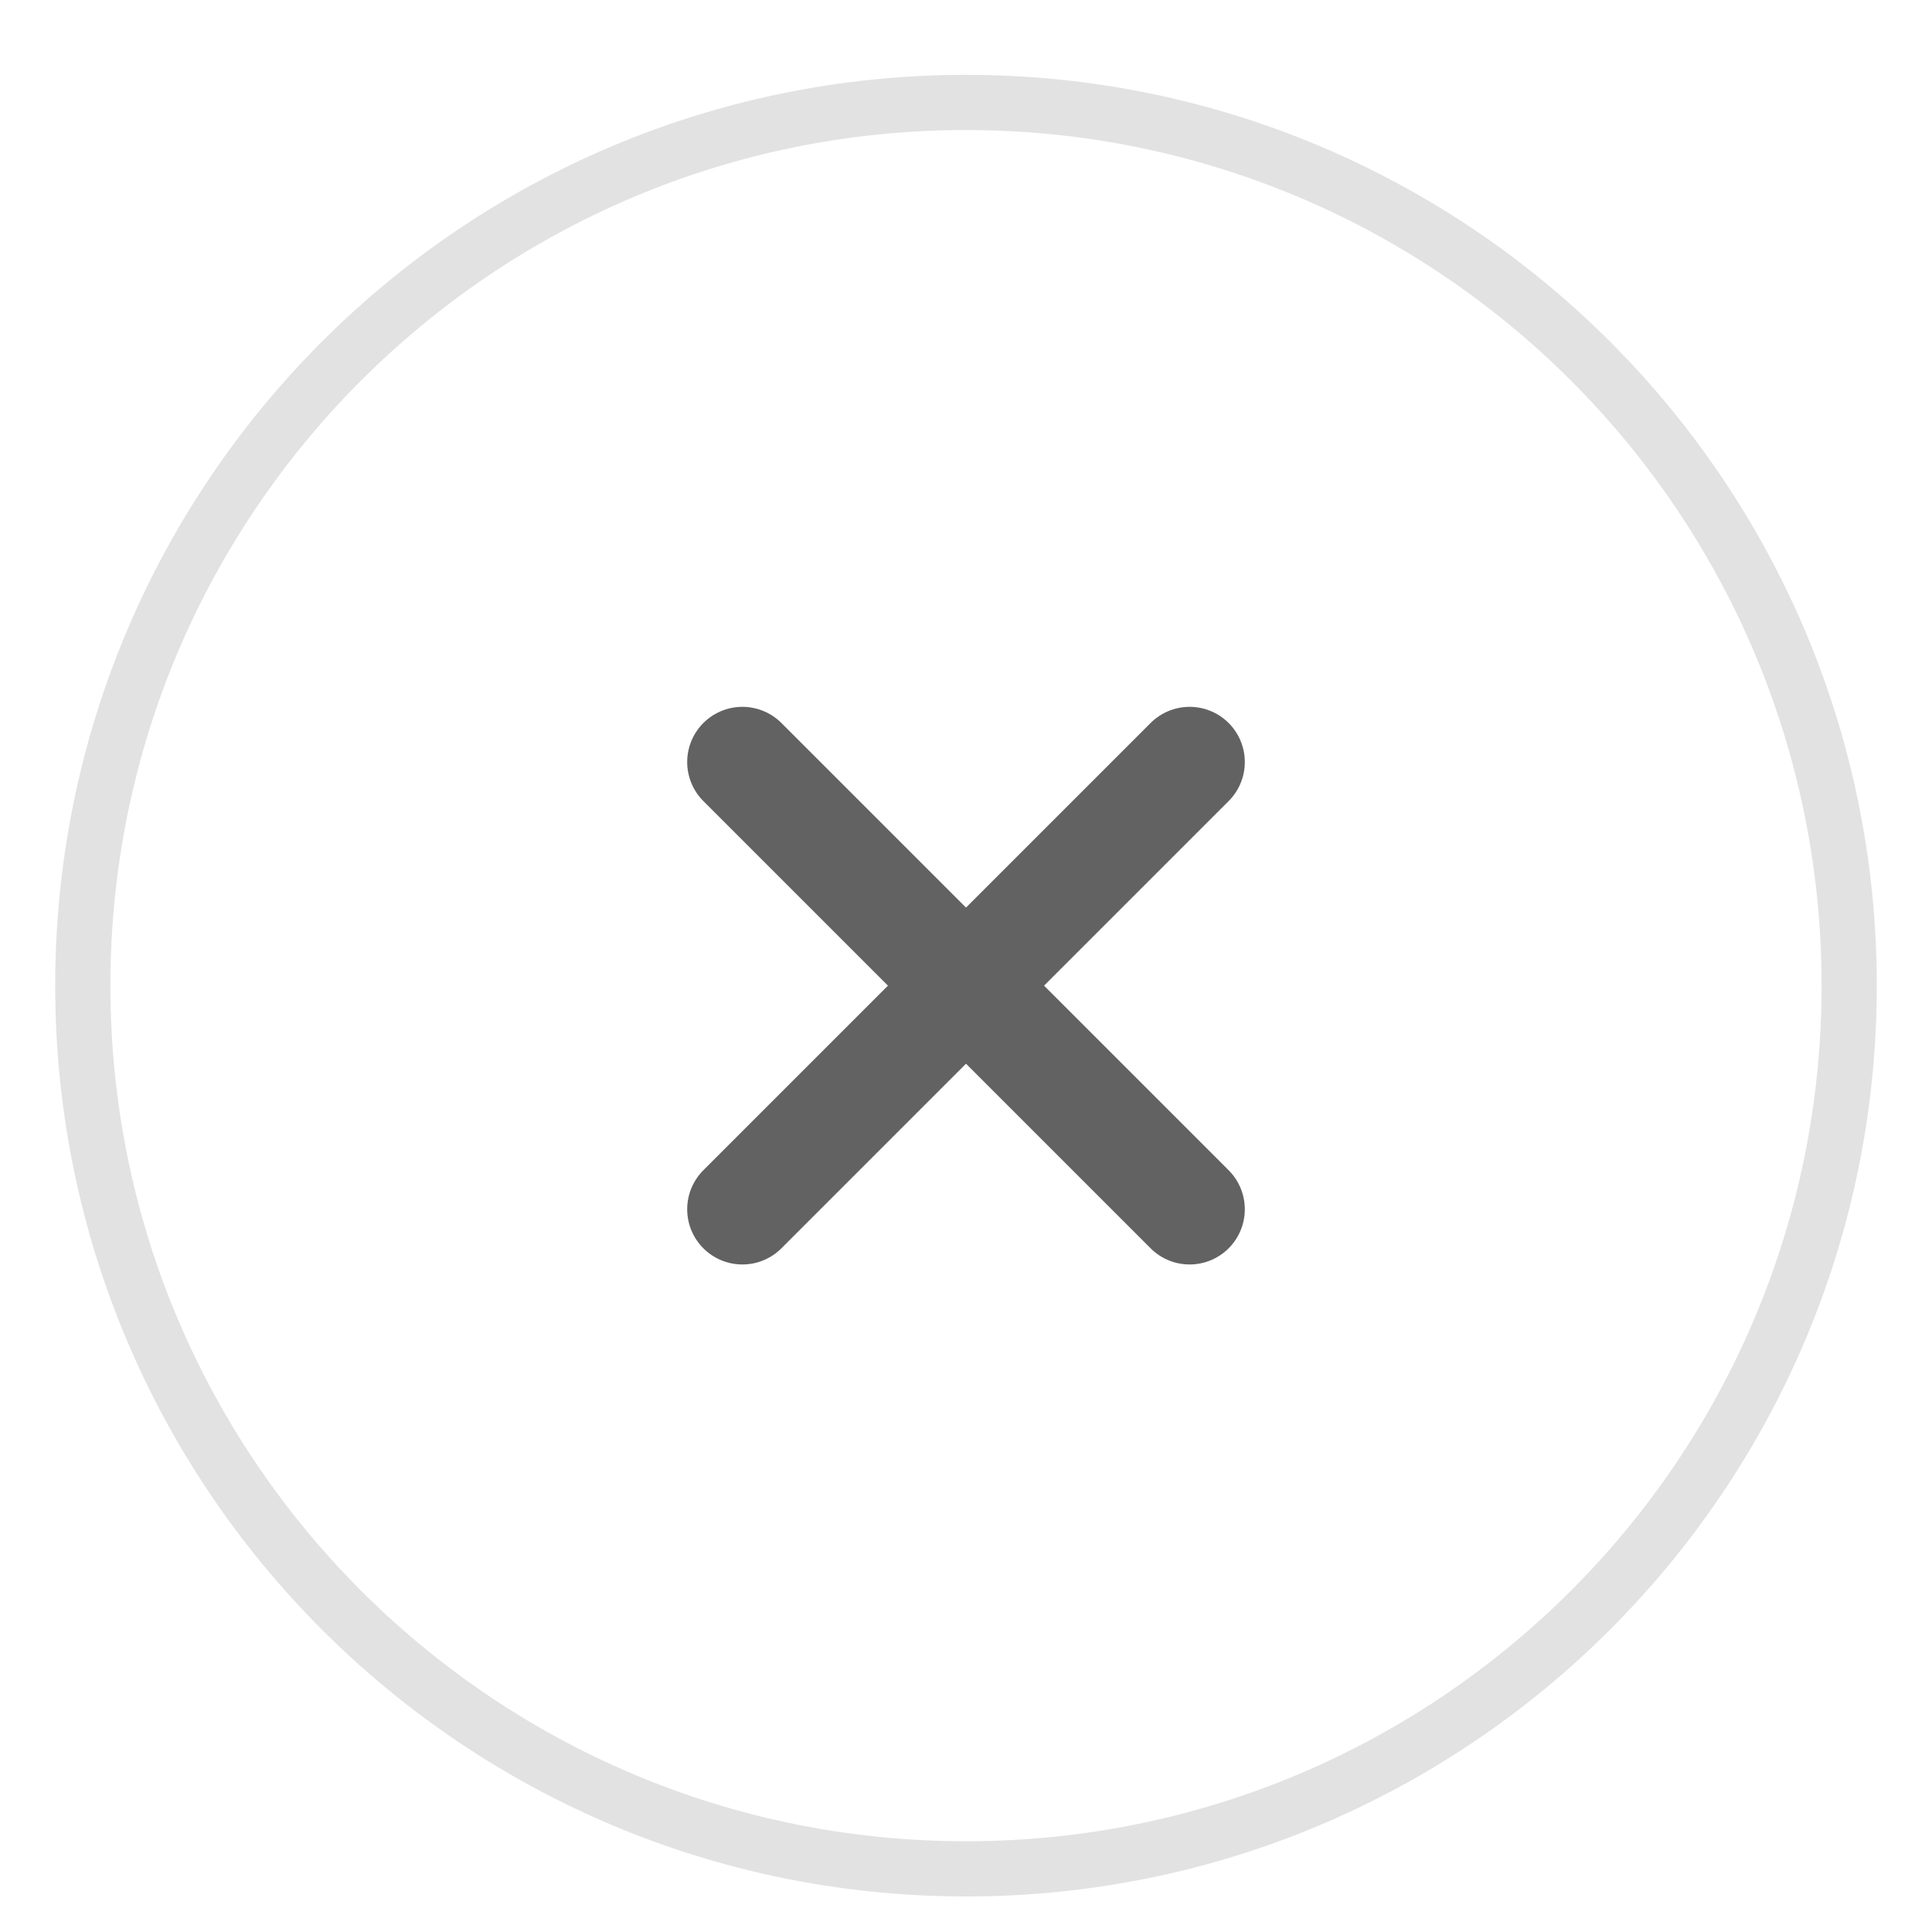
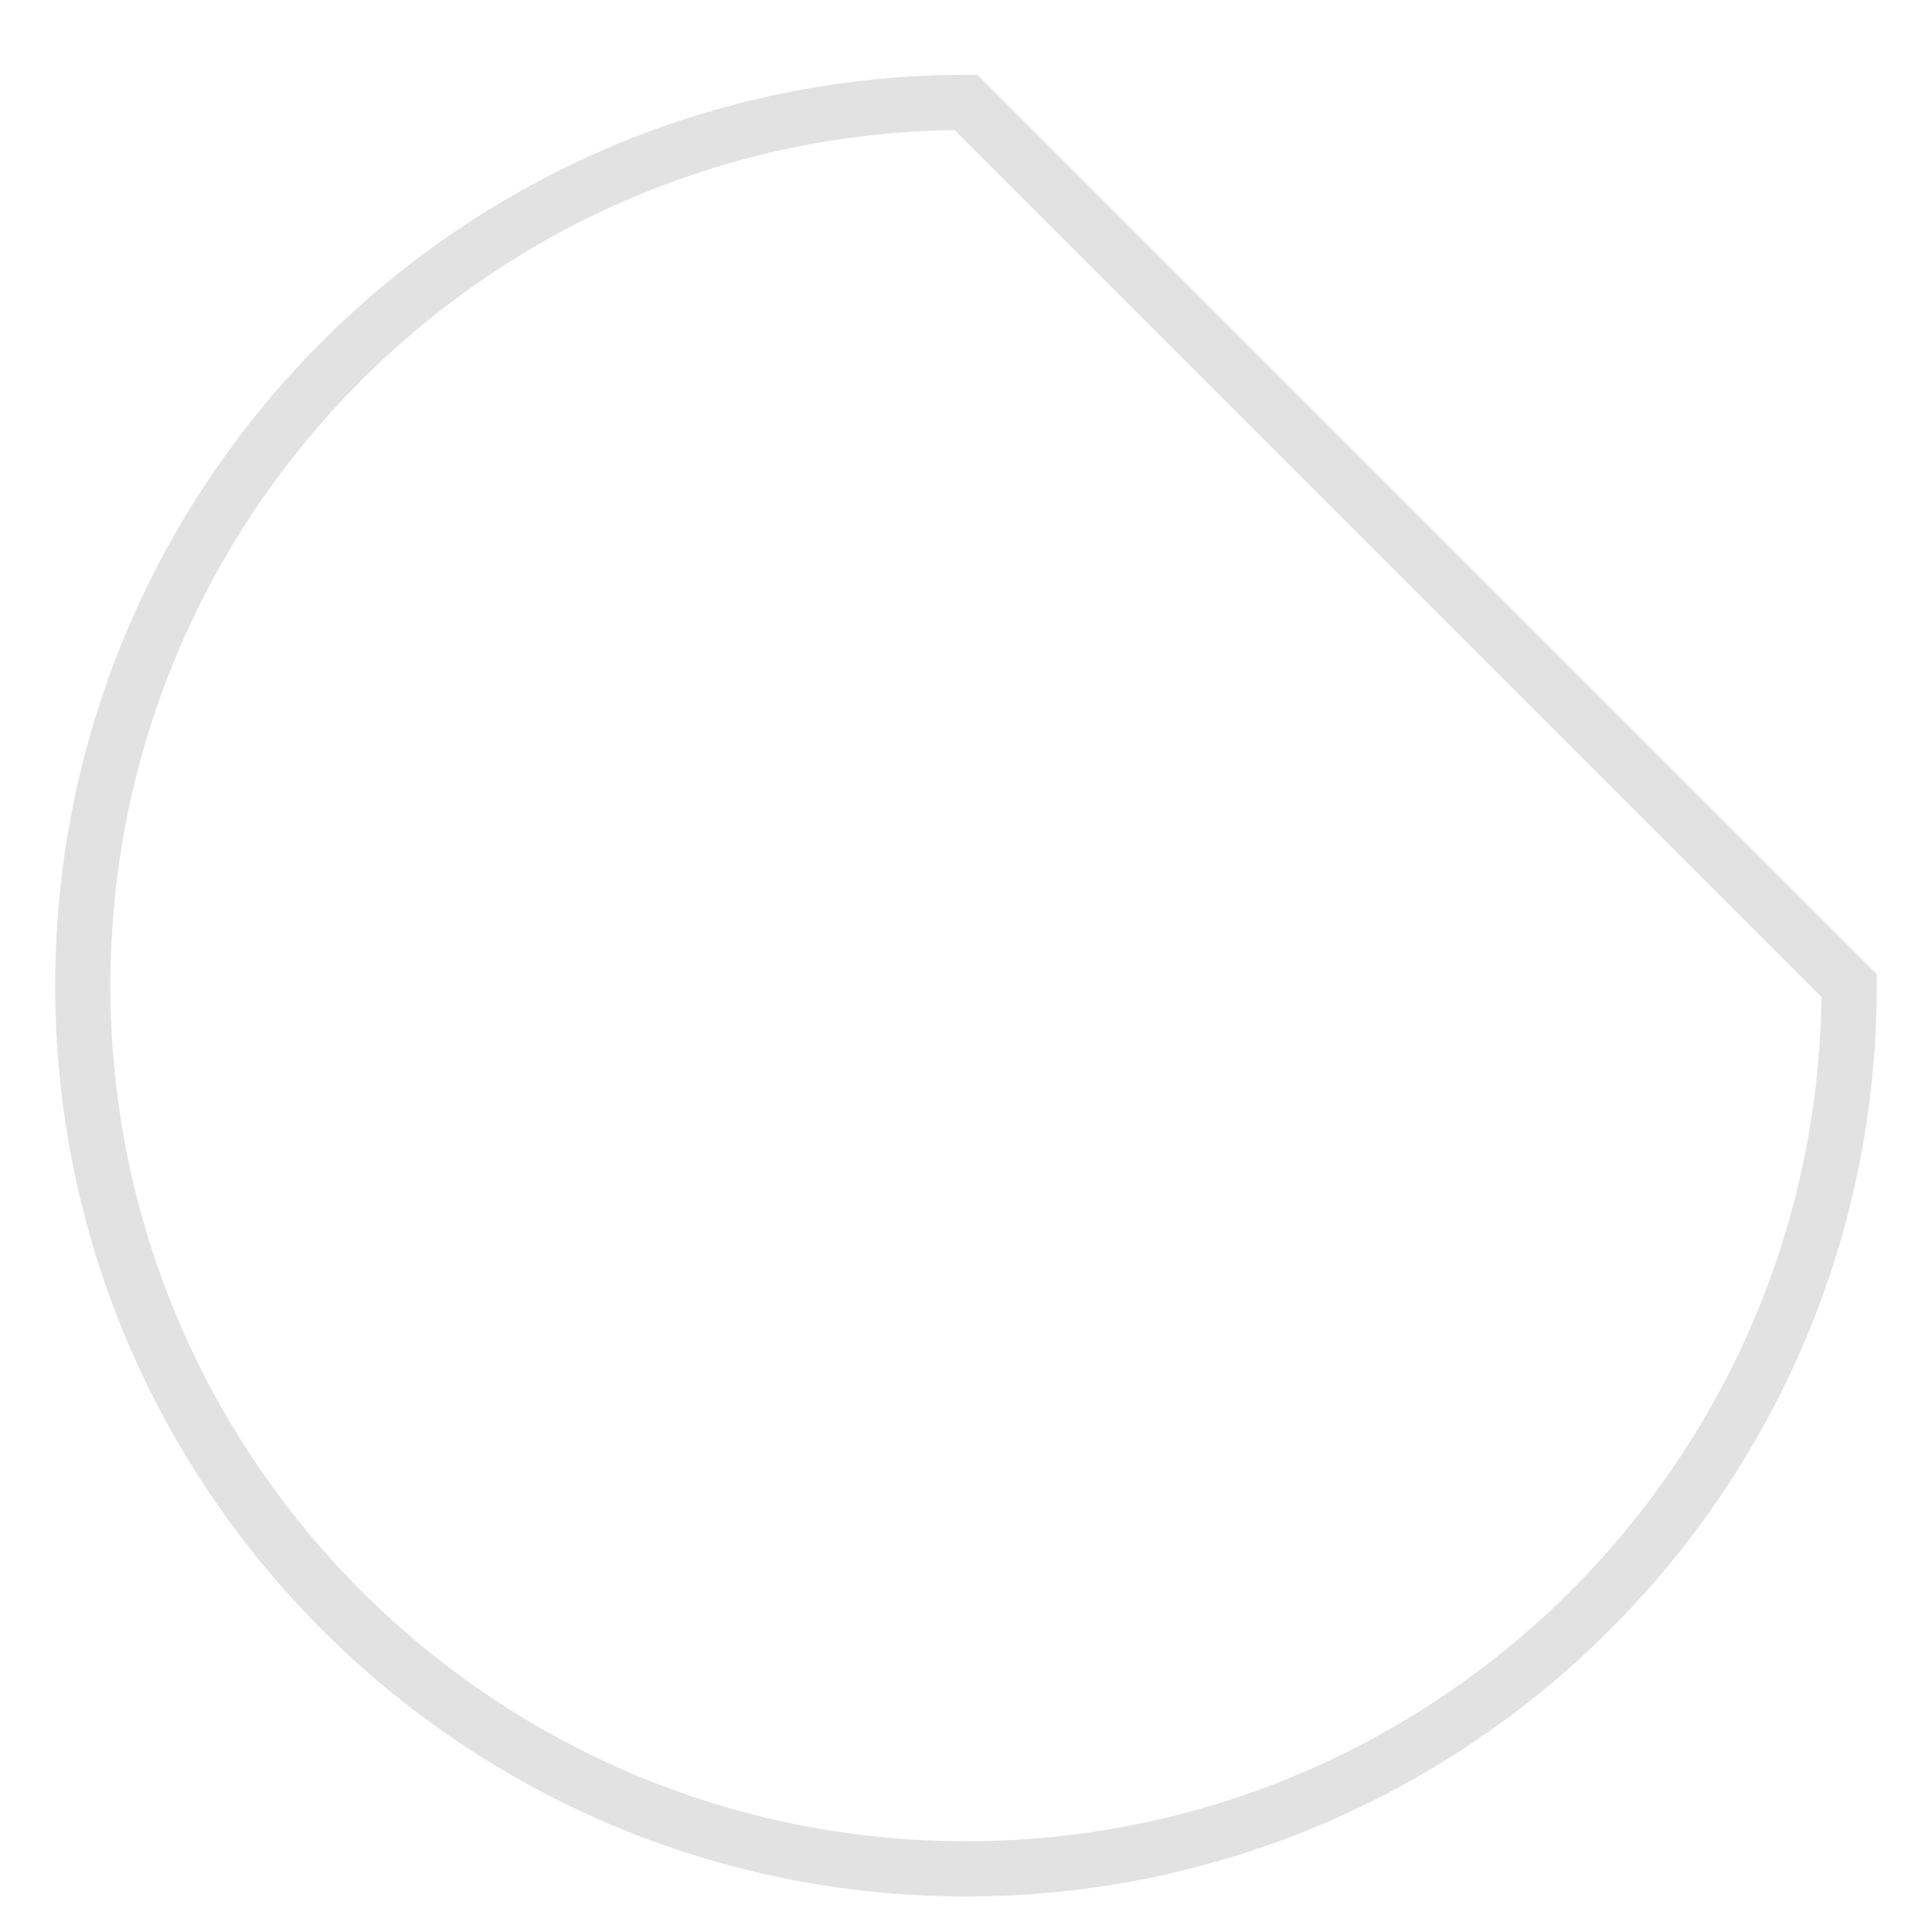
<svg xmlns="http://www.w3.org/2000/svg" width="35" height="35" viewBox="0 0 35 35" fill="none">
-   <path d="M13.449 13.805L21.551 21.907" stroke="#626262" stroke-width="2" stroke-linecap="round" />
-   <path d="M21.551 13.805L13.449 21.907" stroke="#626262" stroke-width="2" stroke-linecap="round" />
-   <path d="M33.5 17.856C33.5 26.692 26.337 33.856 17.5 33.856C8.663 33.856 1.5 26.692 1.5 17.856C1.5 9.019 8.663 1.856 17.5 1.856C26.337 1.856 33.5 9.019 33.5 17.856Z" stroke="#E2E2E2" />
+   <path d="M33.5 17.856C33.5 26.692 26.337 33.856 17.5 33.856C8.663 33.856 1.5 26.692 1.5 17.856C1.5 9.019 8.663 1.856 17.5 1.856Z" stroke="#E2E2E2" />
</svg>